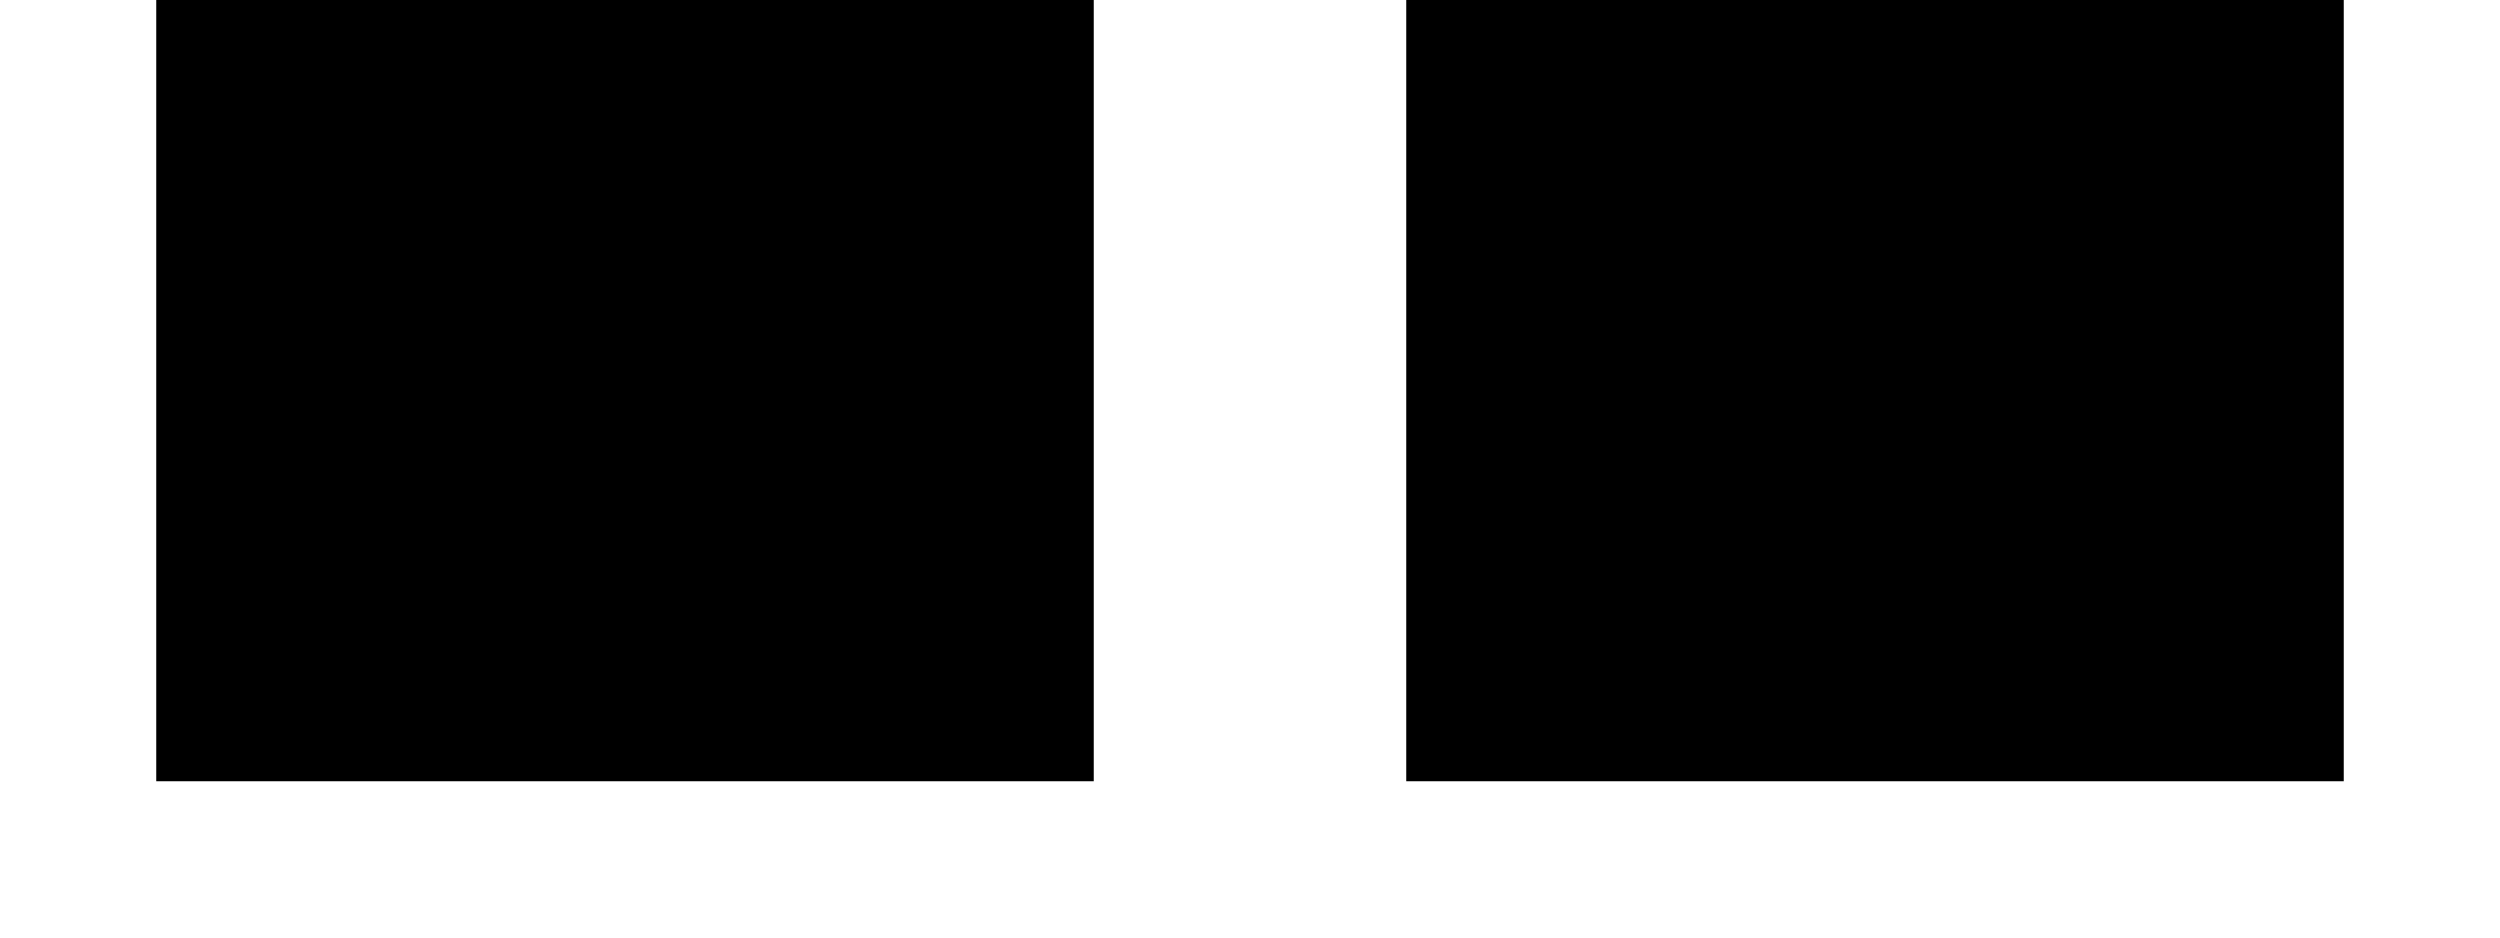
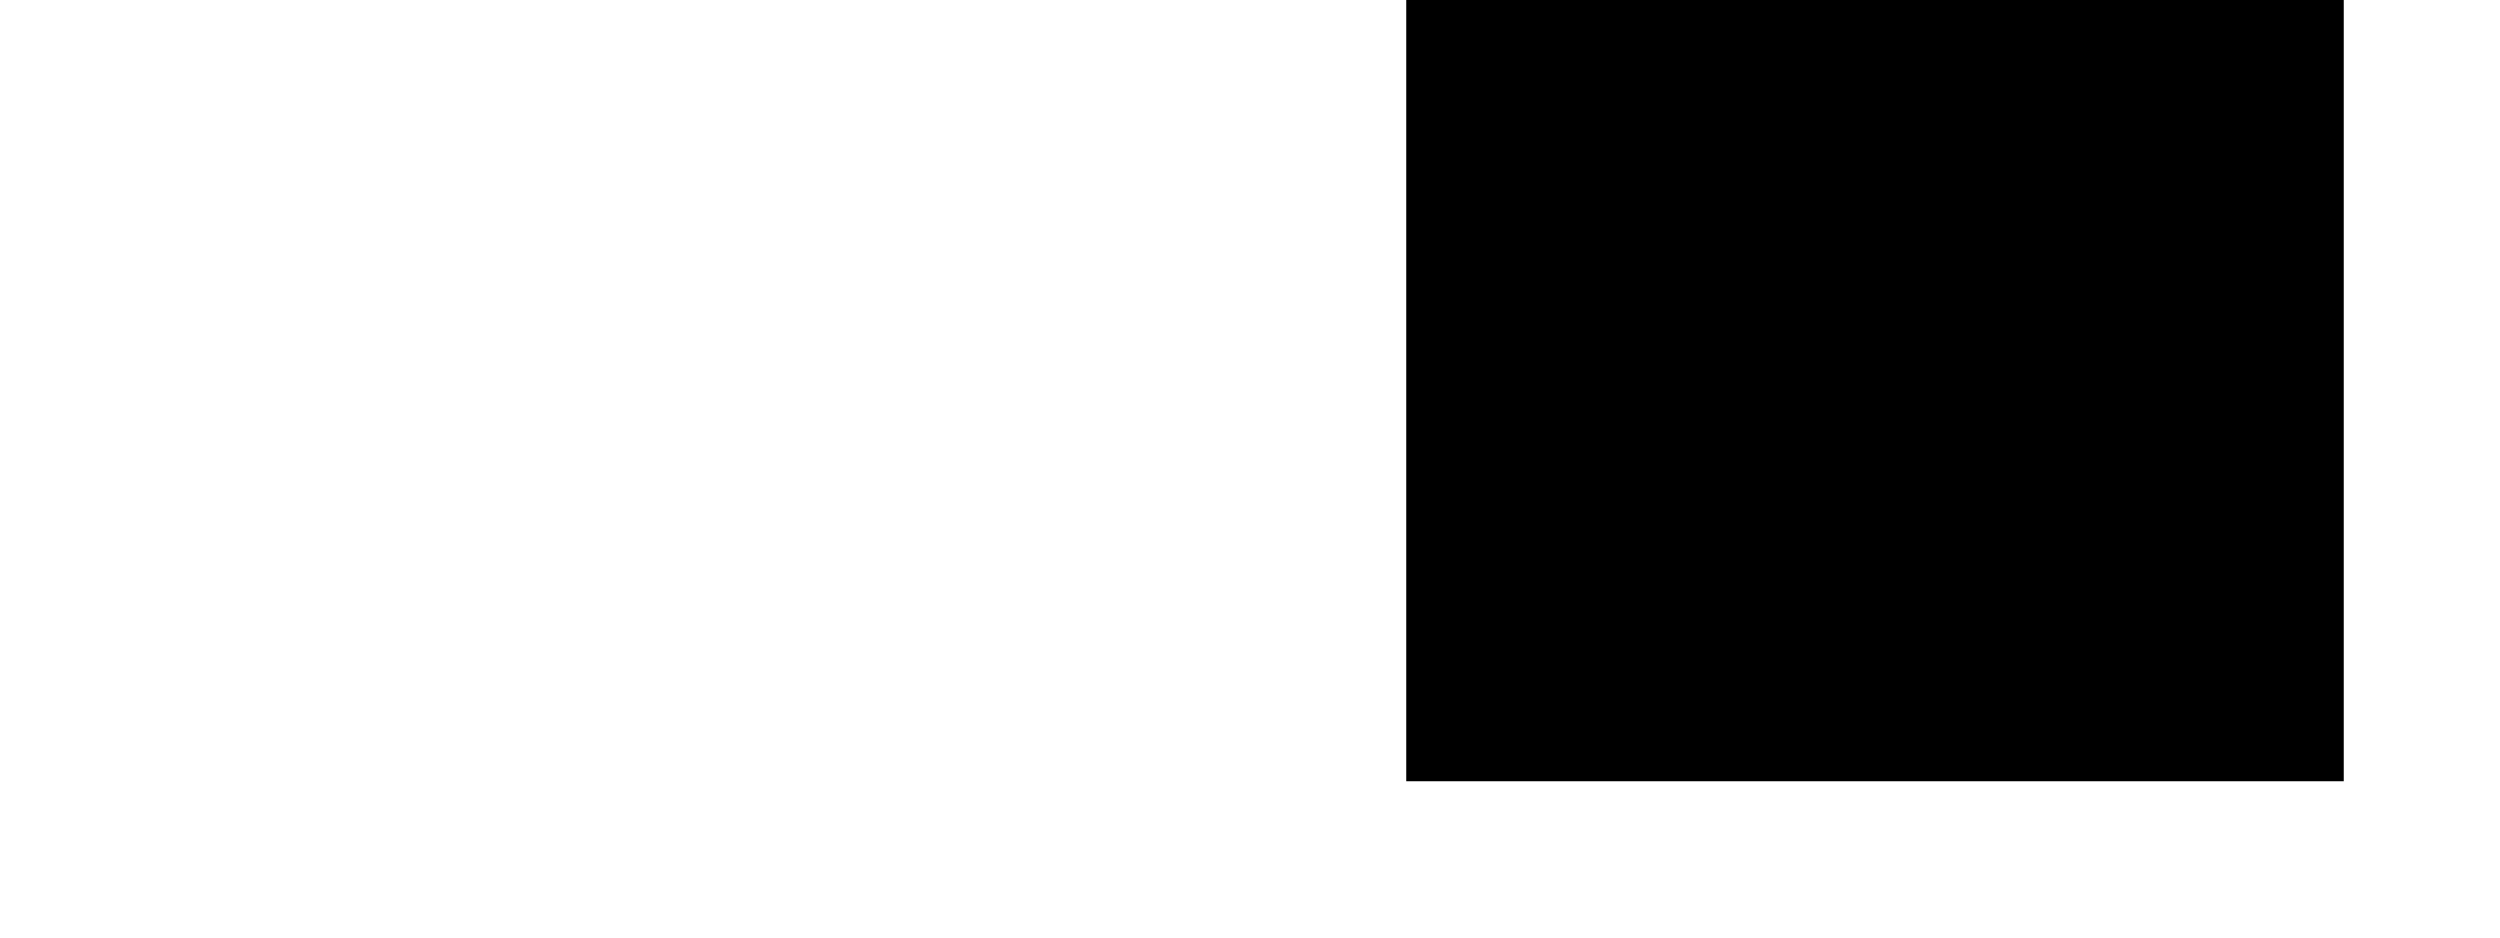
<svg xmlns="http://www.w3.org/2000/svg" width="8" height="3" viewBox="0 0 8 3" fill="none">
-   <path d="M0.5 0H3.5V2.5H0.5V0Z" fill="black" />
  <path d="M4.5 0H7.5V2.5H4.5V0Z" fill="black" />
</svg>